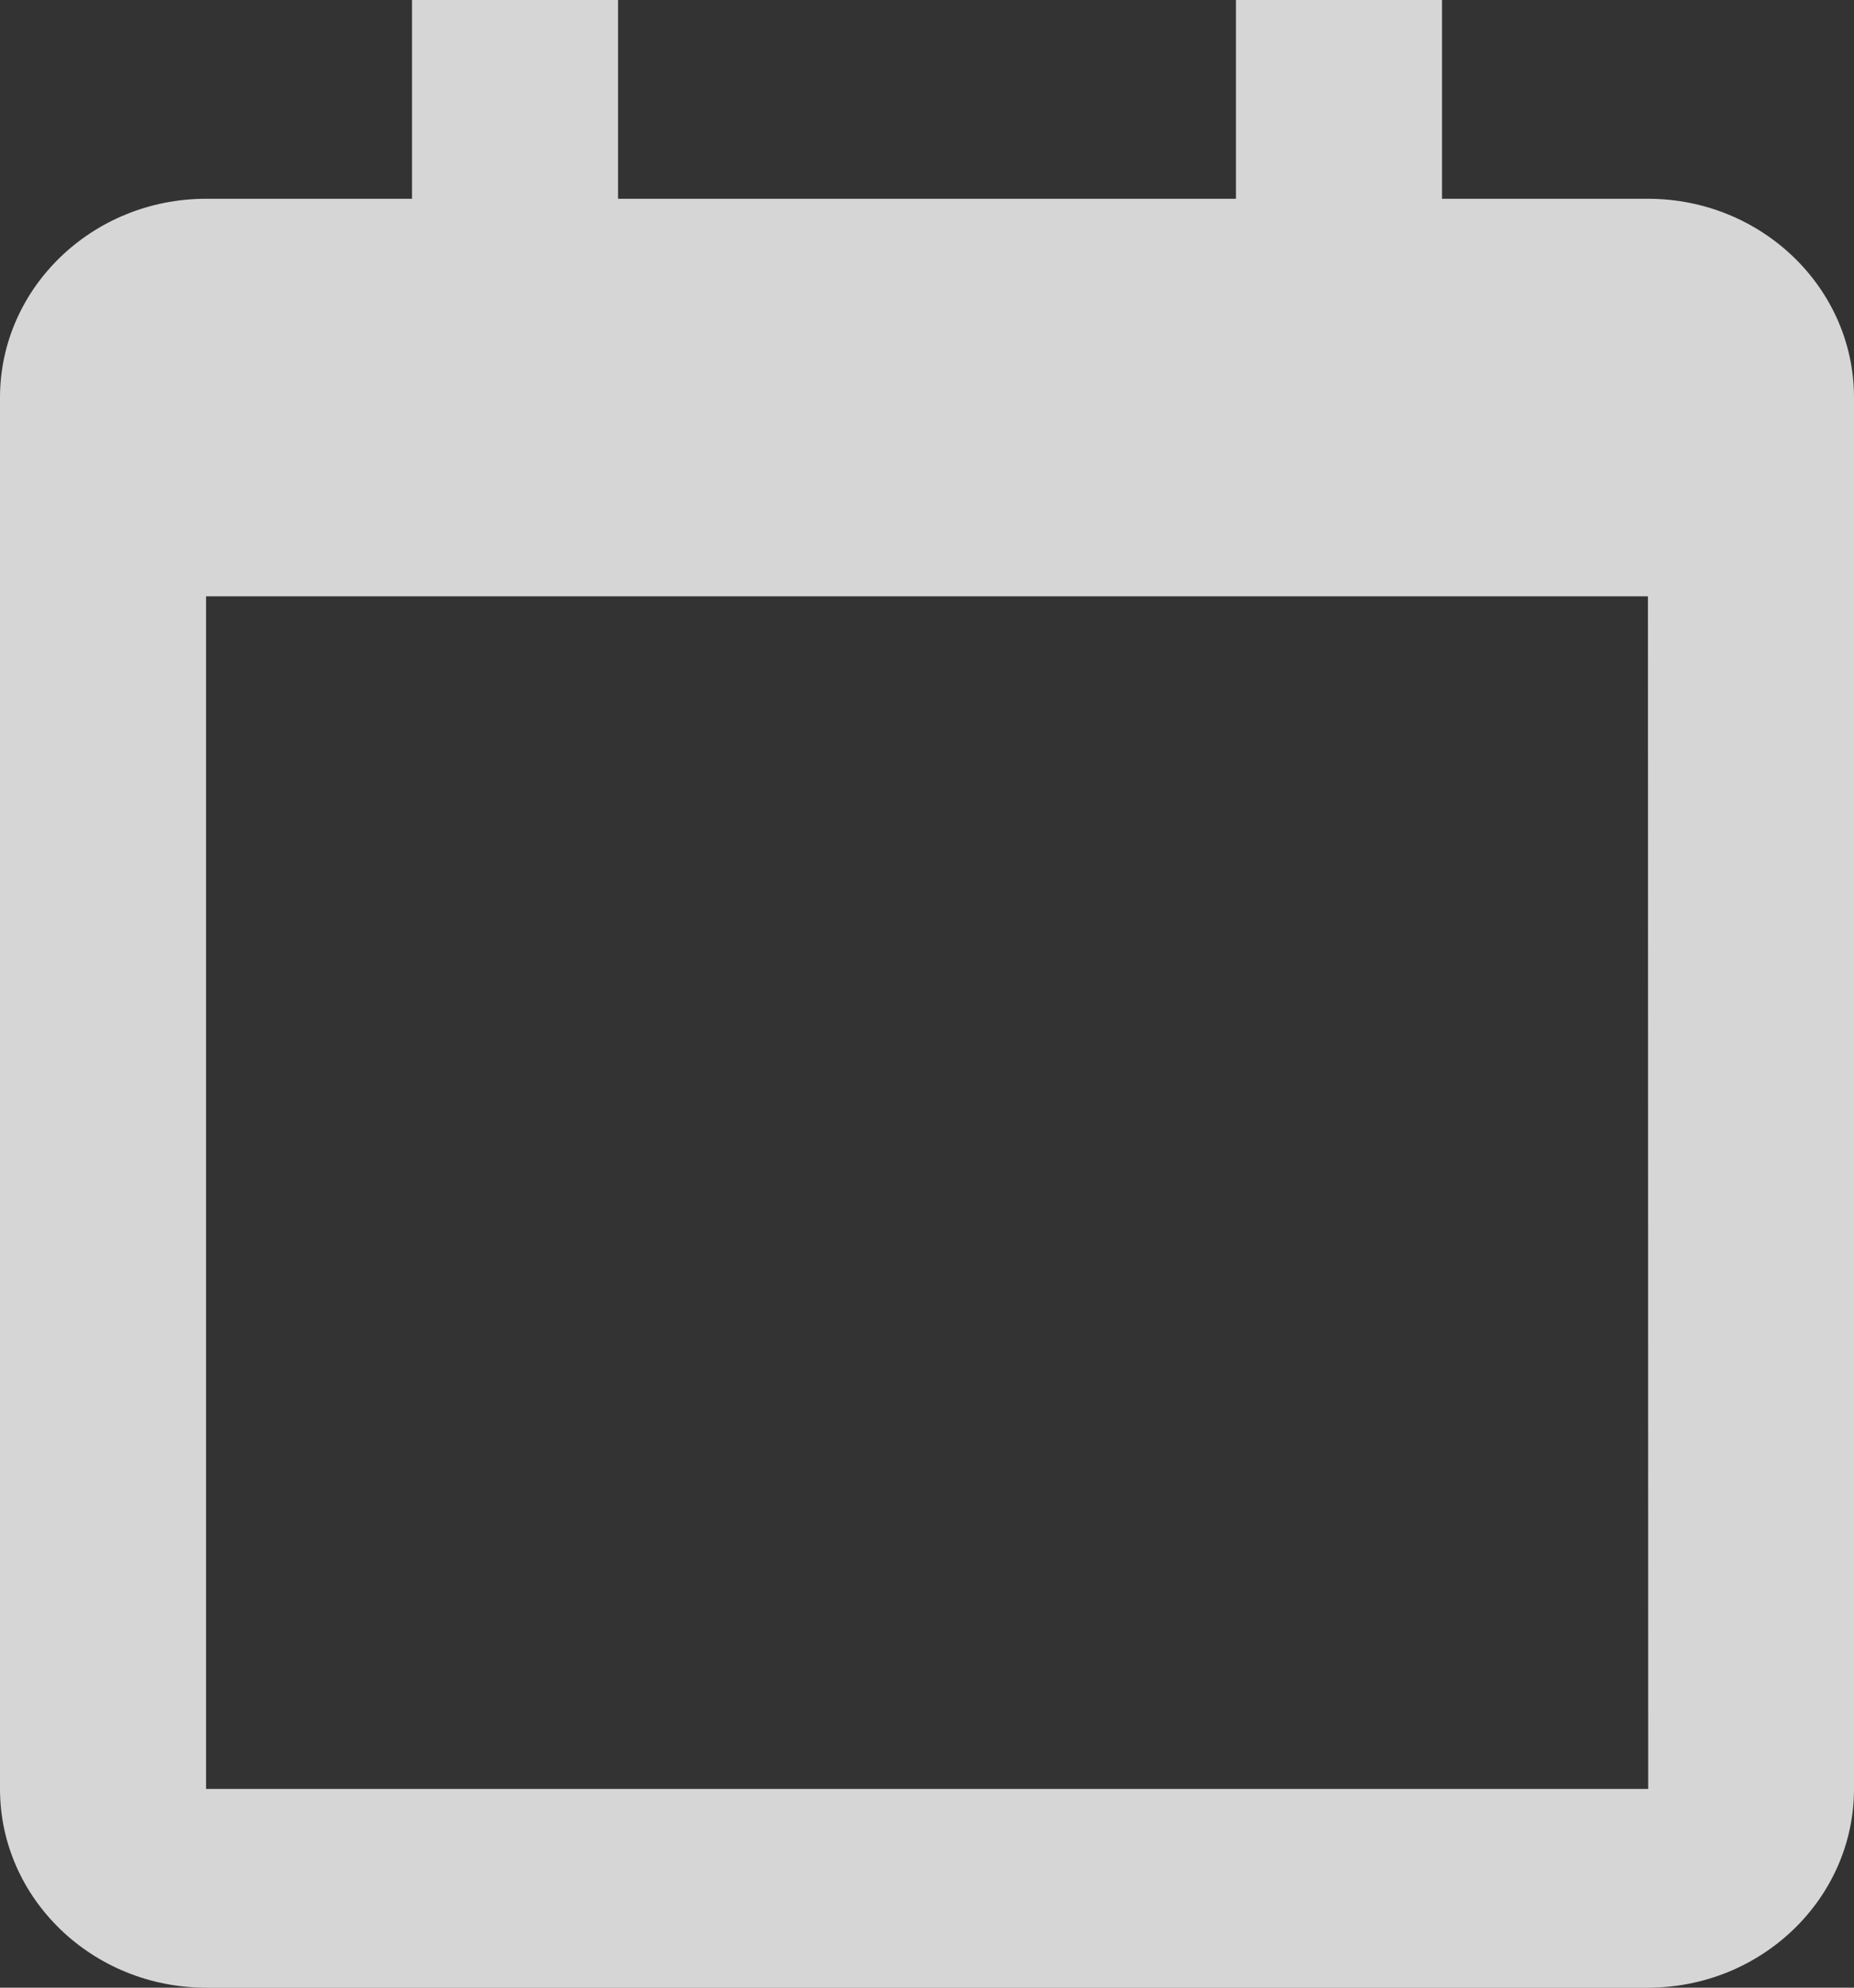
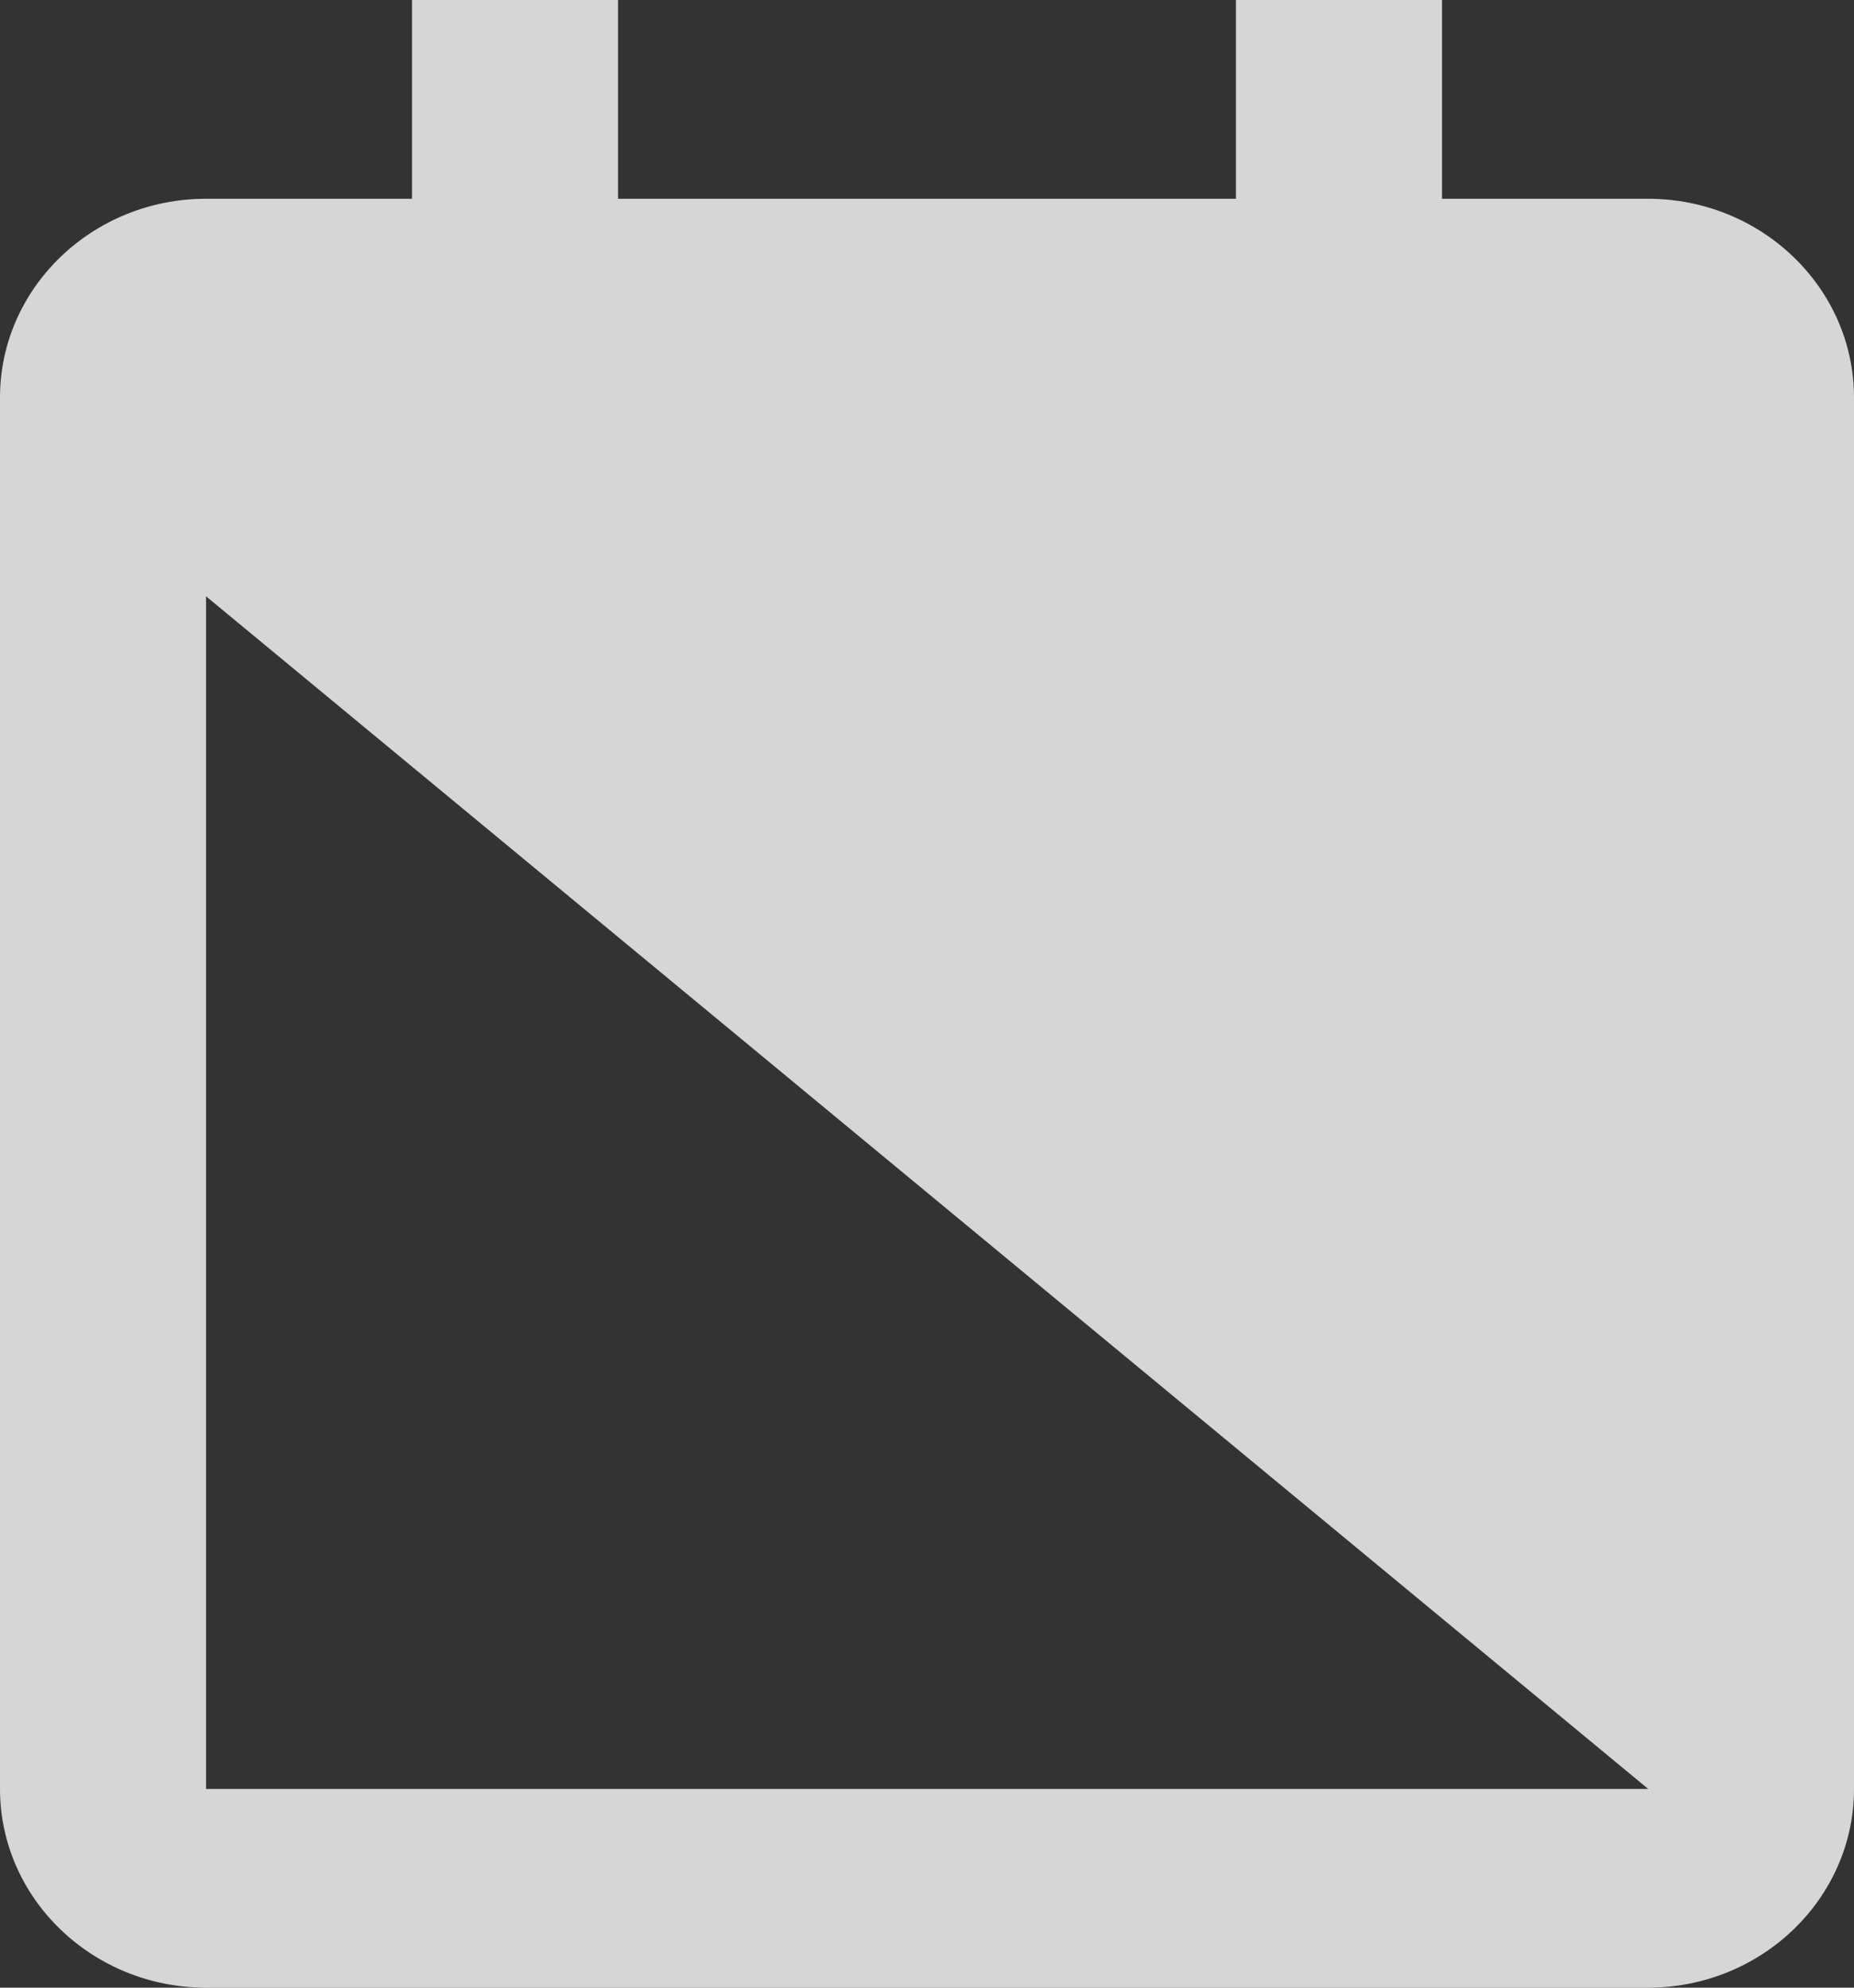
<svg xmlns="http://www.w3.org/2000/svg" width="14" height="15" viewBox="0 0 14 15" fill="none">
  <rect x="0" y="0" width="14" height="15" fill="#333333" stroke="none" />
-   <path opacity="0.8" d="M0 3V13.5C0 14.327 0.698 15 1.556 15H12.444C13.302 15 14 14.327 14 13.5V3C14 2.173 13.302 1.5 12.444 1.5H10.889V0H9.333V1.5H4.667V0H3.111V1.5H1.556C0.698 1.5 0 2.173 0 3ZM12.446 13.5H1.556V4.5H12.444L12.446 13.5Z" fill="white" />
+   <path opacity="0.8" d="M0 3V13.5C0 14.327 0.698 15 1.556 15H12.444C13.302 15 14 14.327 14 13.5V3C14 2.173 13.302 1.5 12.444 1.5H10.889V0H9.333V1.5H4.667V0H3.111V1.5H1.556C0.698 1.5 0 2.173 0 3ZM12.446 13.5H1.556V4.5L12.446 13.5Z" fill="white" />
</svg>